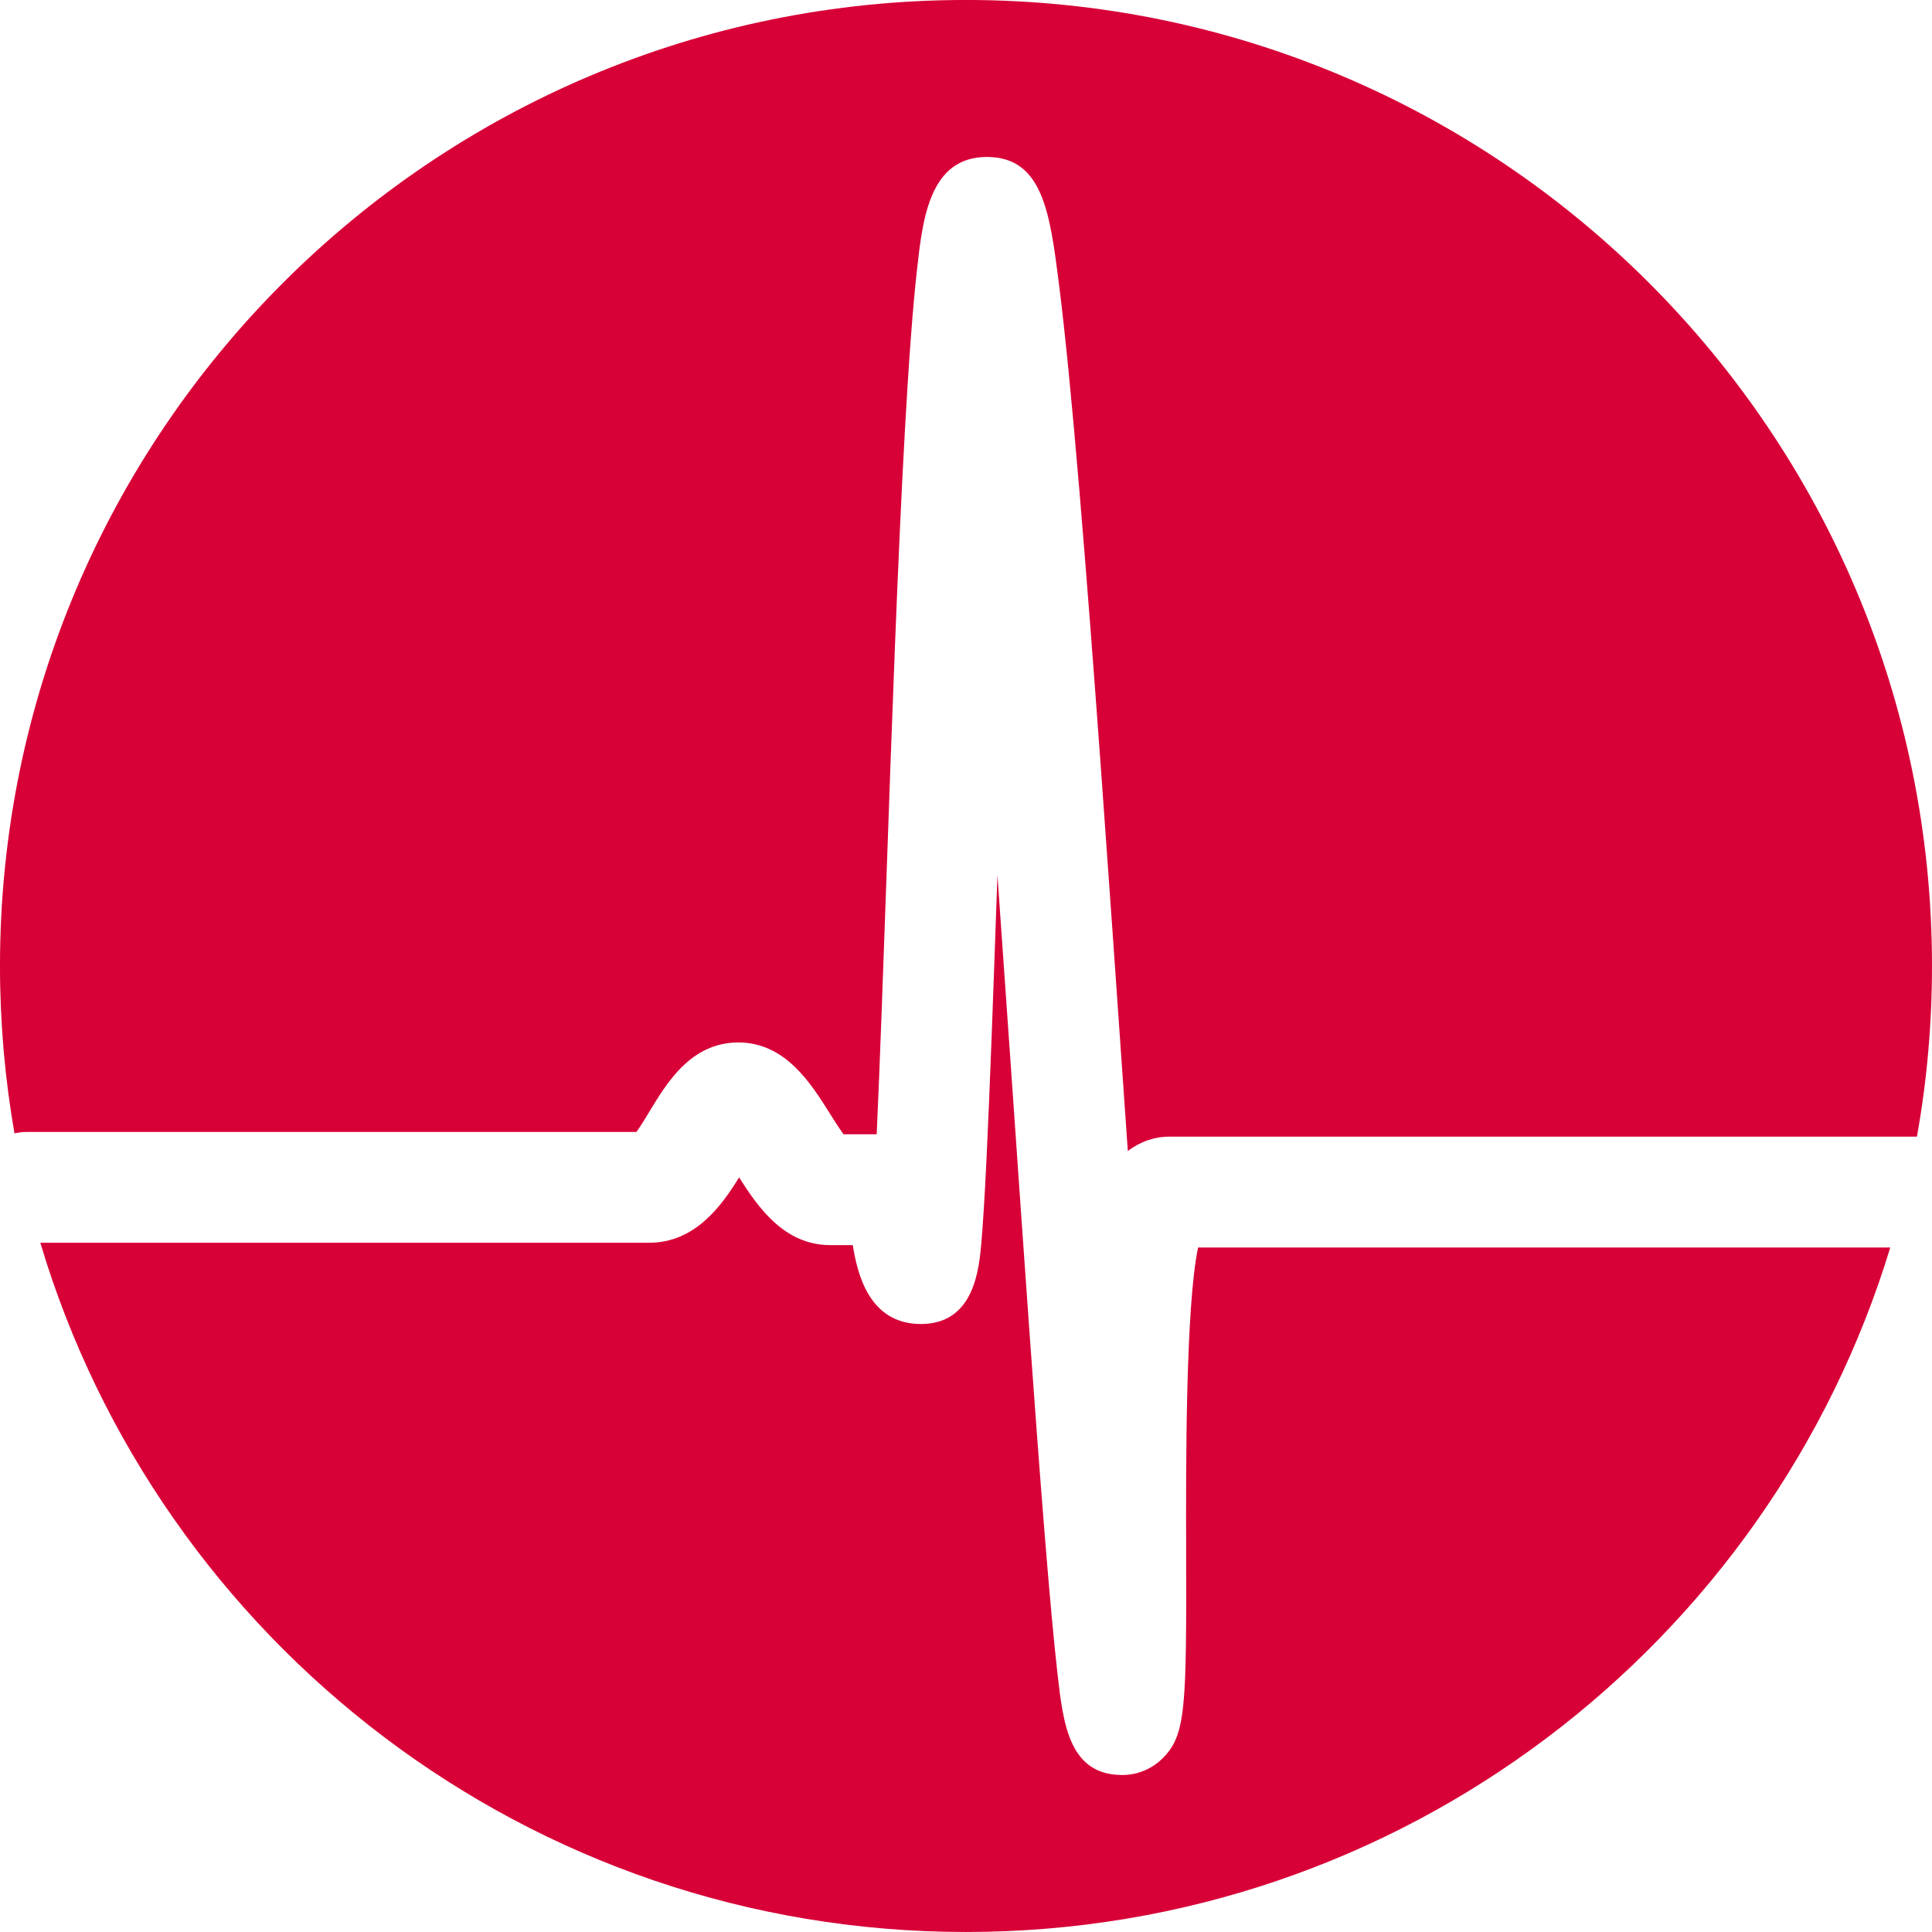
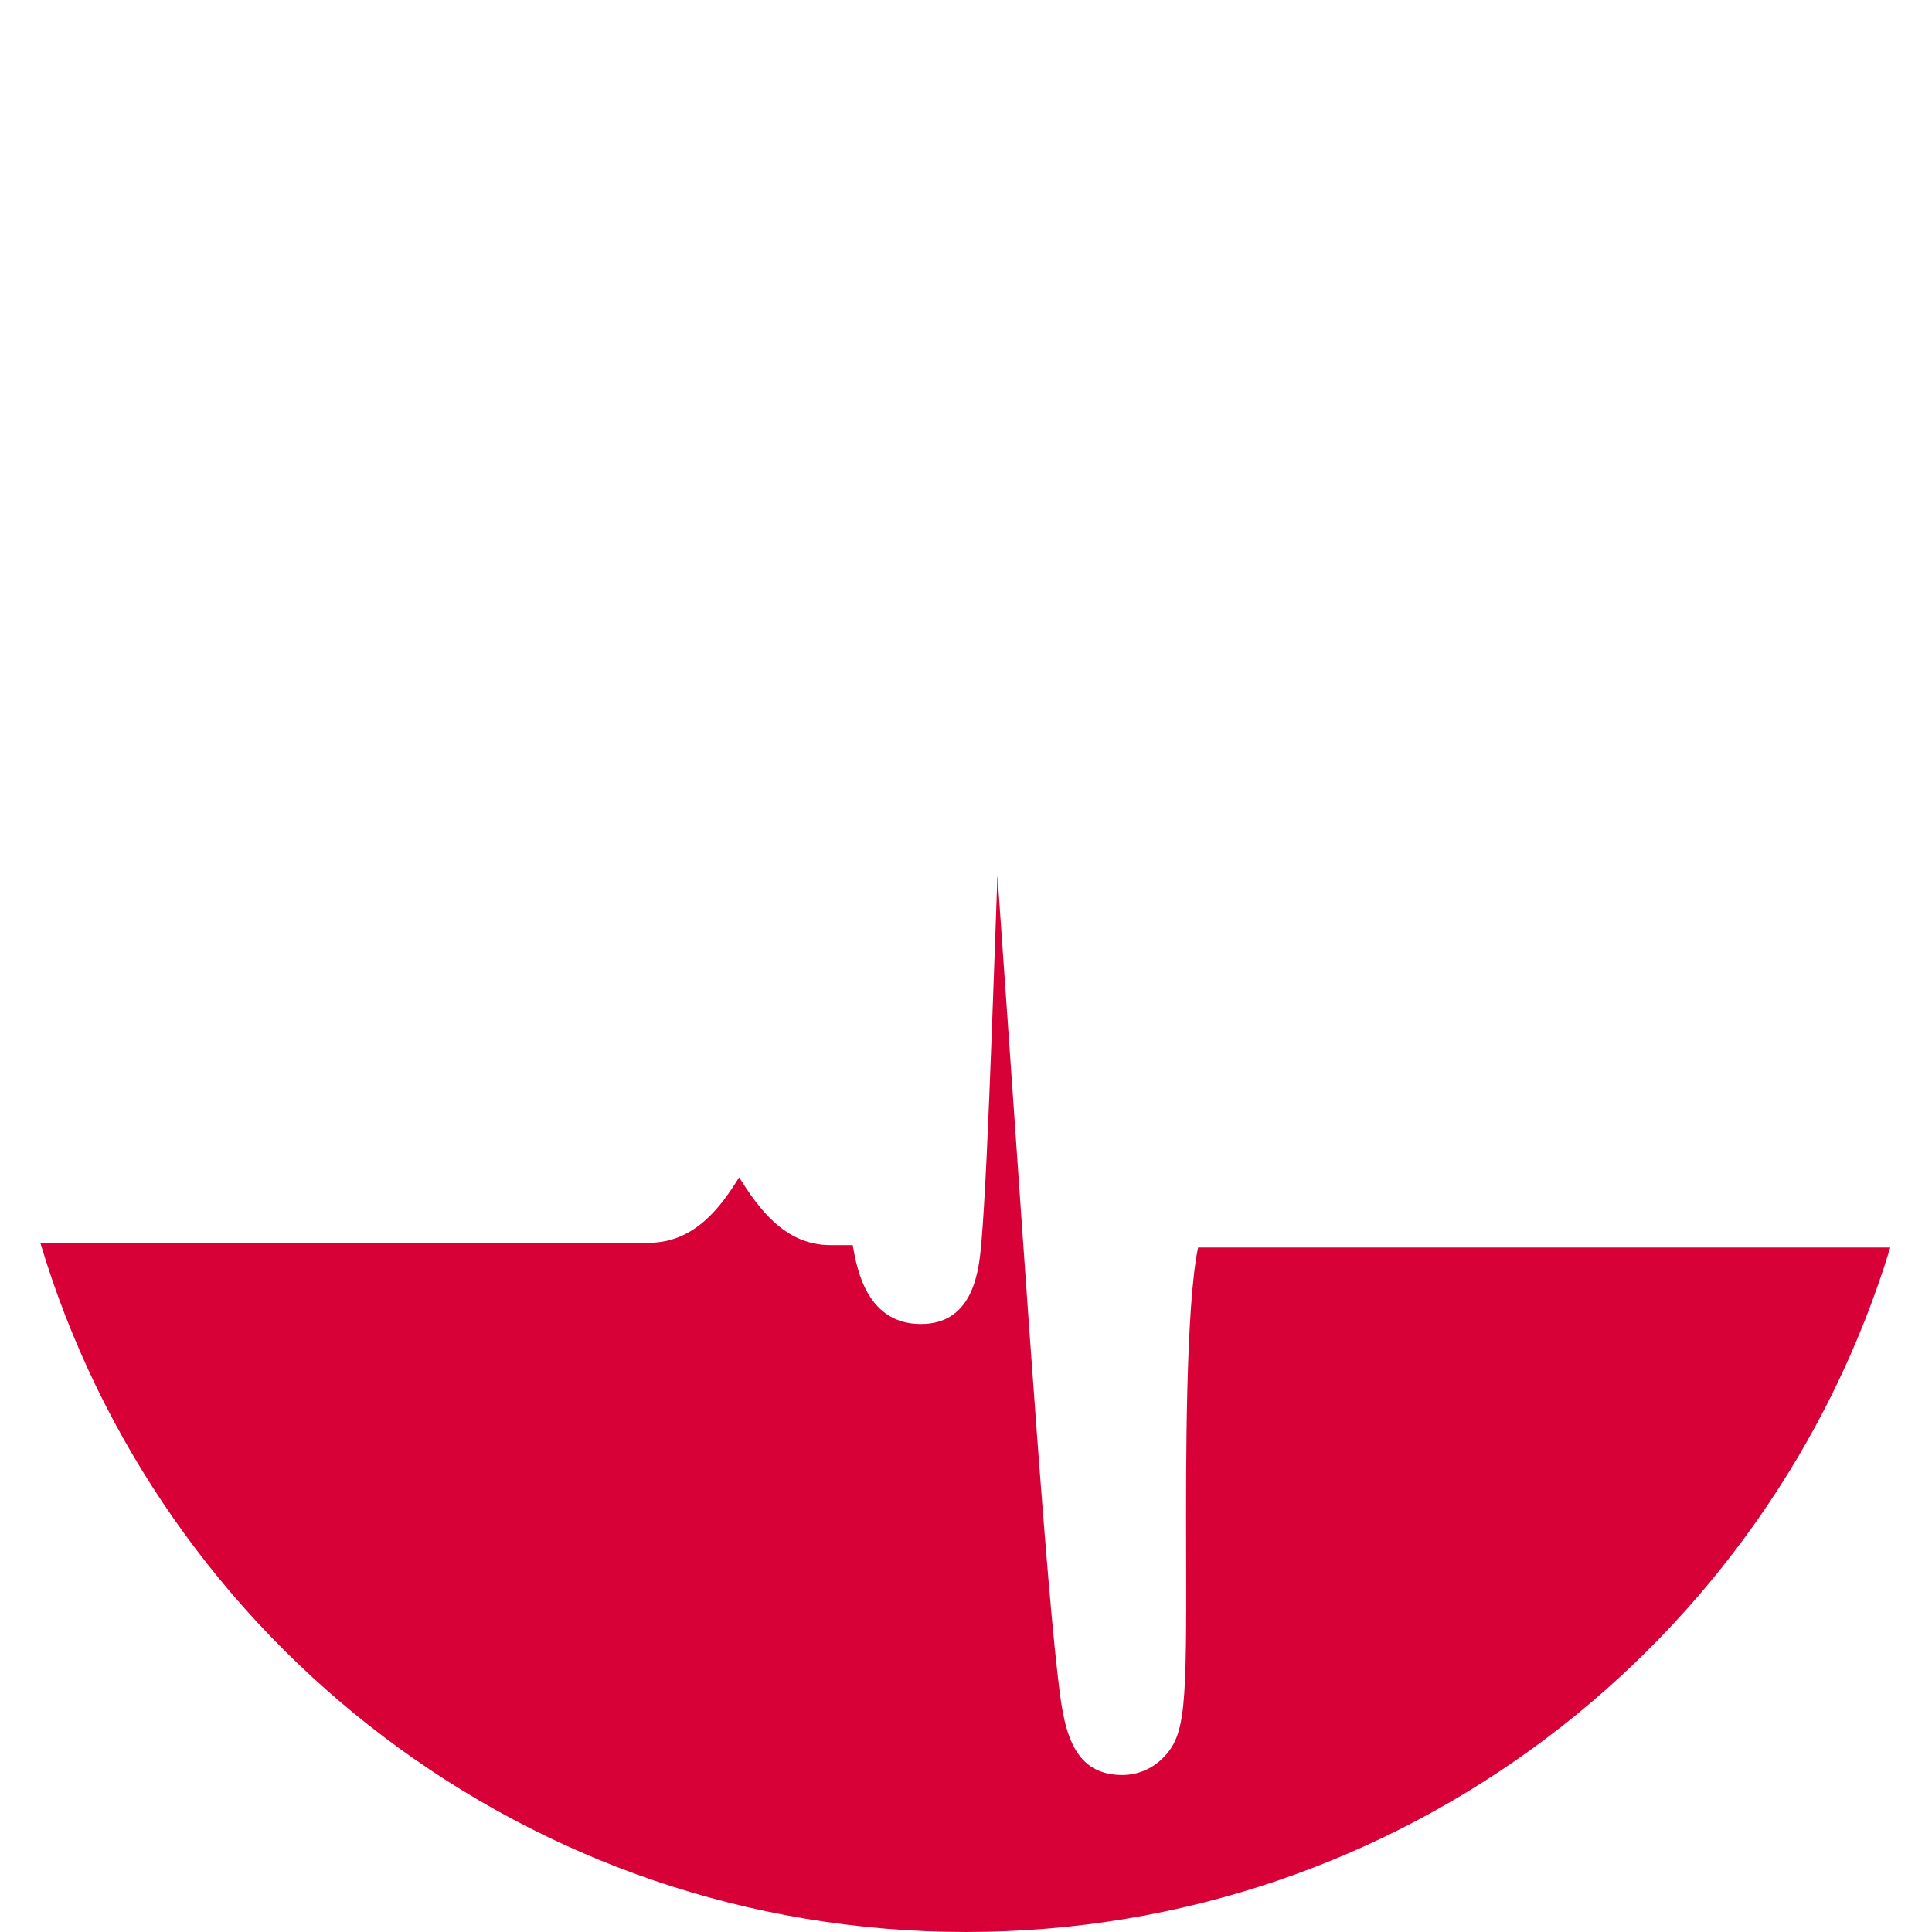
<svg xmlns="http://www.w3.org/2000/svg" version="1.1" id="Ebene_2" x="0px" y="0px" width="174.331px" height="174.331px" viewBox="197.233 288.78 174.331 174.331" enable-background="new 197.233 288.78 174.331 174.331" xml:space="preserve">
  <g>
    <path fill="#D70037" d="M305.341,401.345c-1.134,5.375-1.098,19.896-1.078,27.302c0.036,14.255-0.018,16.68-2.103,18.771   c-0.982,0.984-2.283,1.527-3.663,1.527c-4.802,0-5.33-4.636-5.84-9.118c-0.329-2.888-0.711-7.046-1.168-12.714   c-0.849-10.515-1.835-24.709-2.878-39.737c-0.432-6.214-0.896-12.892-1.375-19.634c-0.008,0.244-0.017,0.487-0.025,0.727   c-0.33,9.375-0.642,18.231-0.949,24.638c-0.166,3.463-0.321,6.005-0.474,7.772c-0.207,2.393-0.636,7.372-5.458,7.372   c-4.746,0-5.754-4.685-6.149-7.119h-2.032c-4.138,0-6.502-3.393-8.223-6.112c-1.601,2.592-3.979,5.9-8.139,5.9h-54.916   c10.739,35.967,44.068,62.19,83.527,62.19c39.305,0,72.528-26.016,83.402-61.765H305.341z" />
-     <path fill="#D70037" d="M199.634,390.92h55.028c0.373-0.519,0.845-1.299,1.163-1.826c1.594-2.637,3.777-6.25,8.035-6.25   c4.226,0,6.541,3.686,8.231,6.377c0.346,0.551,0.858,1.367,1.26,1.91h2.99c0.294-6.521,0.595-15.056,0.875-23.015   c0.474-13.471,1.011-28.738,1.668-40.477c0.361-6.454,0.723-11.246,1.106-14.65c0.504-4.476,1.13-10.045,6.289-10.045   c5.058,0,5.699,5.07,6.511,11.49c0.543,4.298,1.147,10.401,1.845,18.659c1.281,15.151,2.638,34.692,3.951,53.59   c0.137,1.971,0.275,3.963,0.414,5.962c1.089-0.844,2.393-1.301,3.747-1.301h67.46c0.891-4.999,1.356-10.145,1.356-15.4   c0-48.14-39.025-87.166-87.166-87.166c-48.14,0-87.165,39.025-87.165,87.166c0,5.151,0.45,10.197,1.308,15.104   C198.894,390.969,199.257,390.92,199.634,390.92z" />
  </g>
</svg>